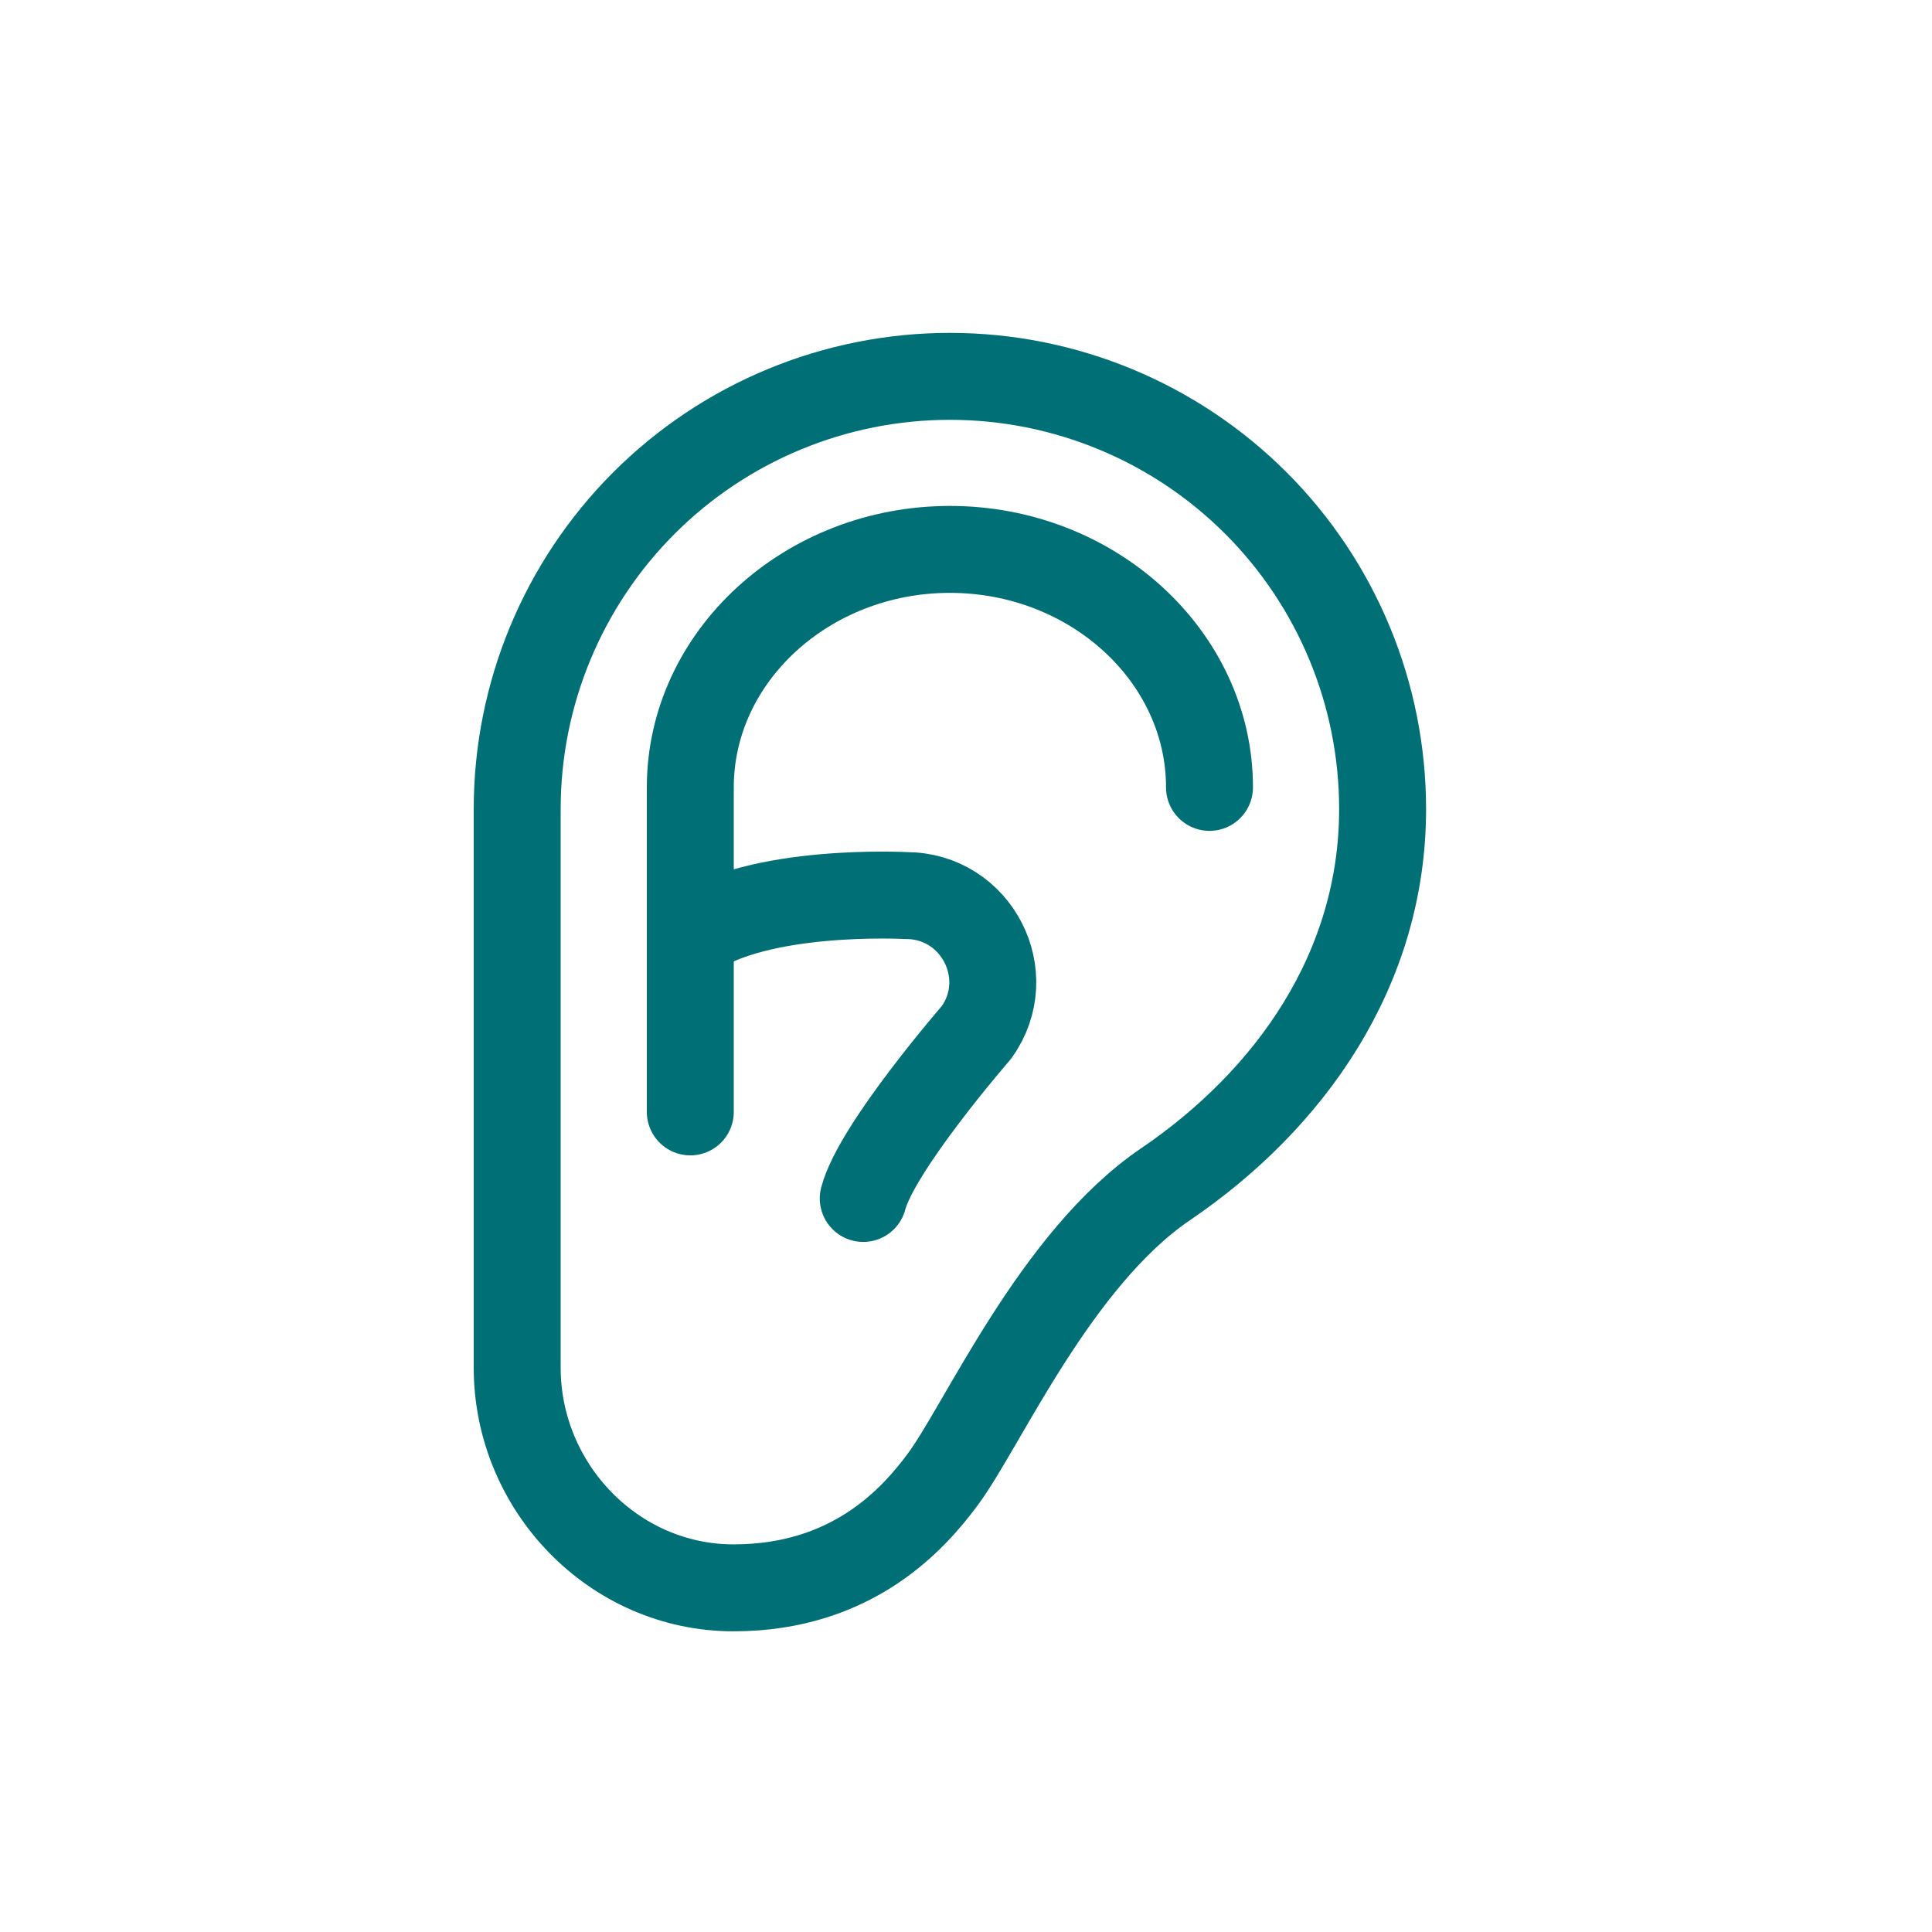
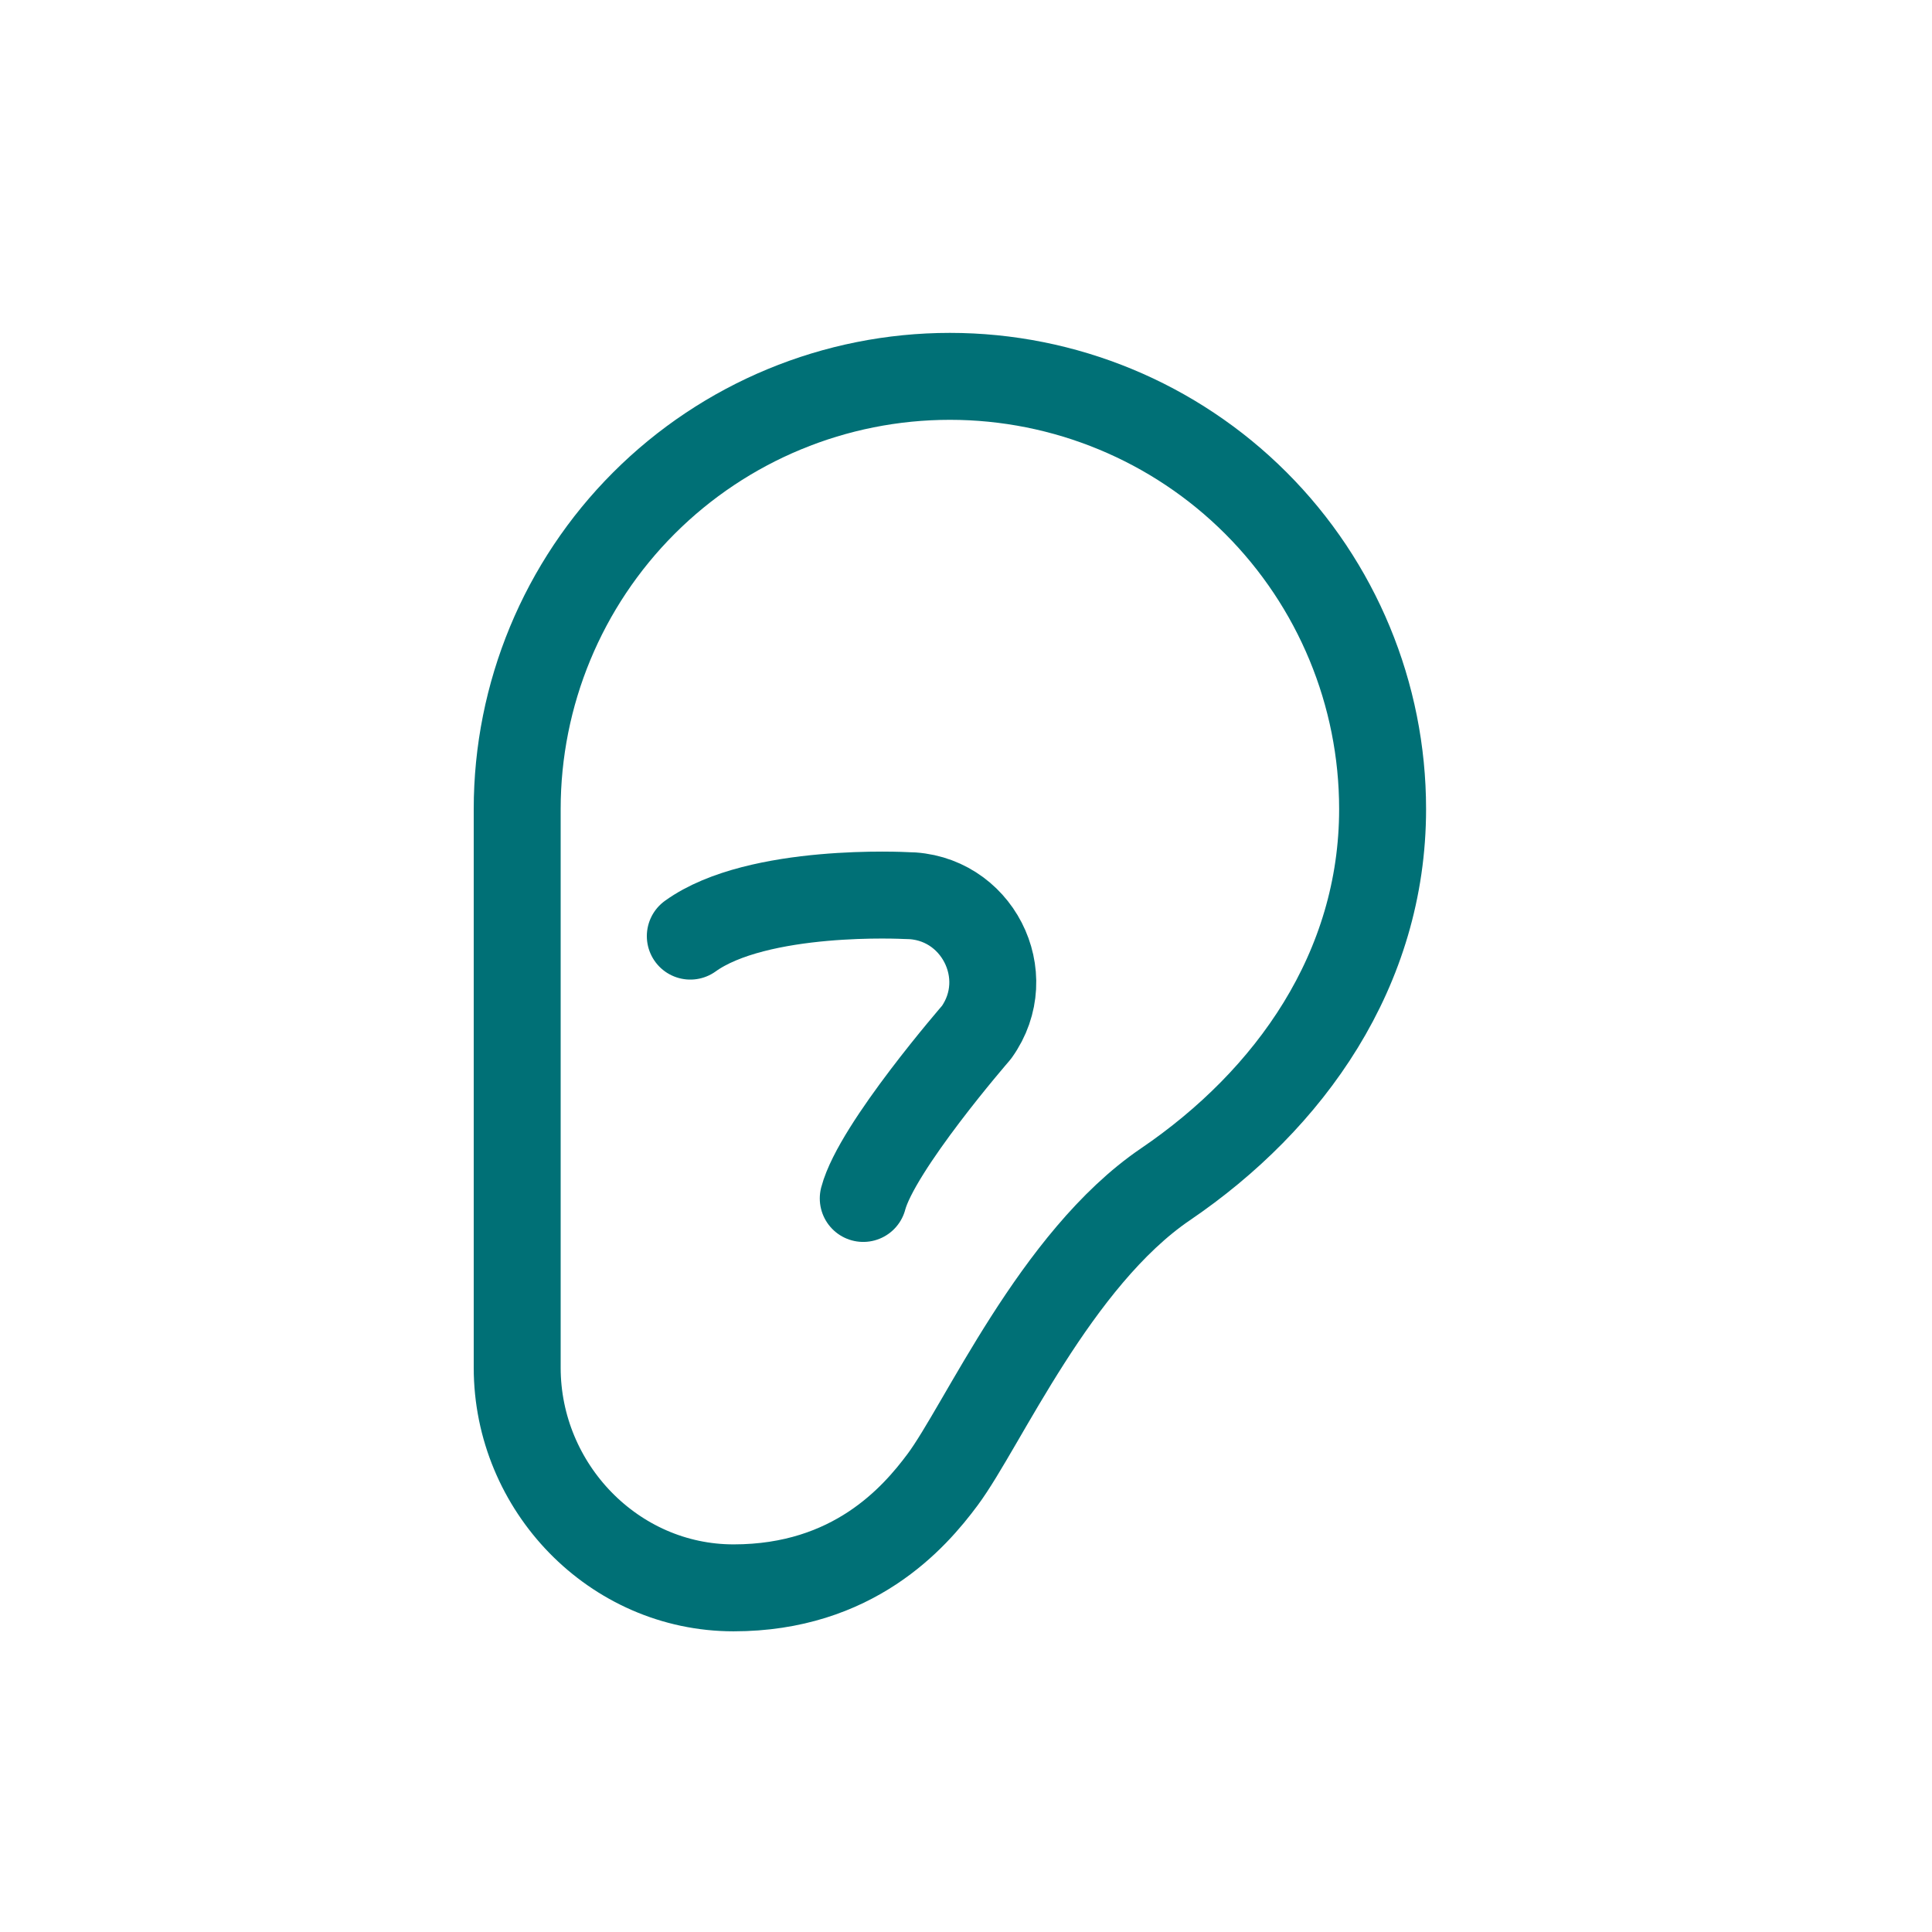
<svg xmlns="http://www.w3.org/2000/svg" width="60" height="60" viewBox="0 0 60 60" fill="none">
  <path d="M36.195 36.779C40.059 34.153 42.938 30.109 42.938 25.125C42.938 21.561 41.522 18.143 39.002 15.623C36.482 13.103 33.064 11.688 29.5 11.688C25.936 11.688 22.518 13.103 19.998 15.623C17.478 18.143 16.062 21.561 16.062 25.125V42.474C16.062 46.191 19.064 49.312 22.781 49.312C26.498 49.312 28.394 47.134 29.272 45.953C30.513 44.289 32.775 39.103 36.195 36.779Z" stroke="#007076" stroke-width="2.7" stroke-linecap="round" stroke-linejoin="round" />
-   <path d="M21.438 34.531V24.453C21.438 20.388 25.066 17.062 29.5 17.062C33.934 17.062 37.562 20.388 37.562 24.453" stroke="#007076" stroke-width="2.7" stroke-linecap="round" stroke-linejoin="round" />
  <path d="M21.438 29.072C23.537 27.561 28.141 27.813 28.141 27.813C30.325 27.813 31.599 30.283 30.325 32.062C30.325 32.062 27.229 35.623 26.809 37.219" stroke="#007076" stroke-width="2.7" stroke-linecap="round" stroke-linejoin="round" />
</svg>